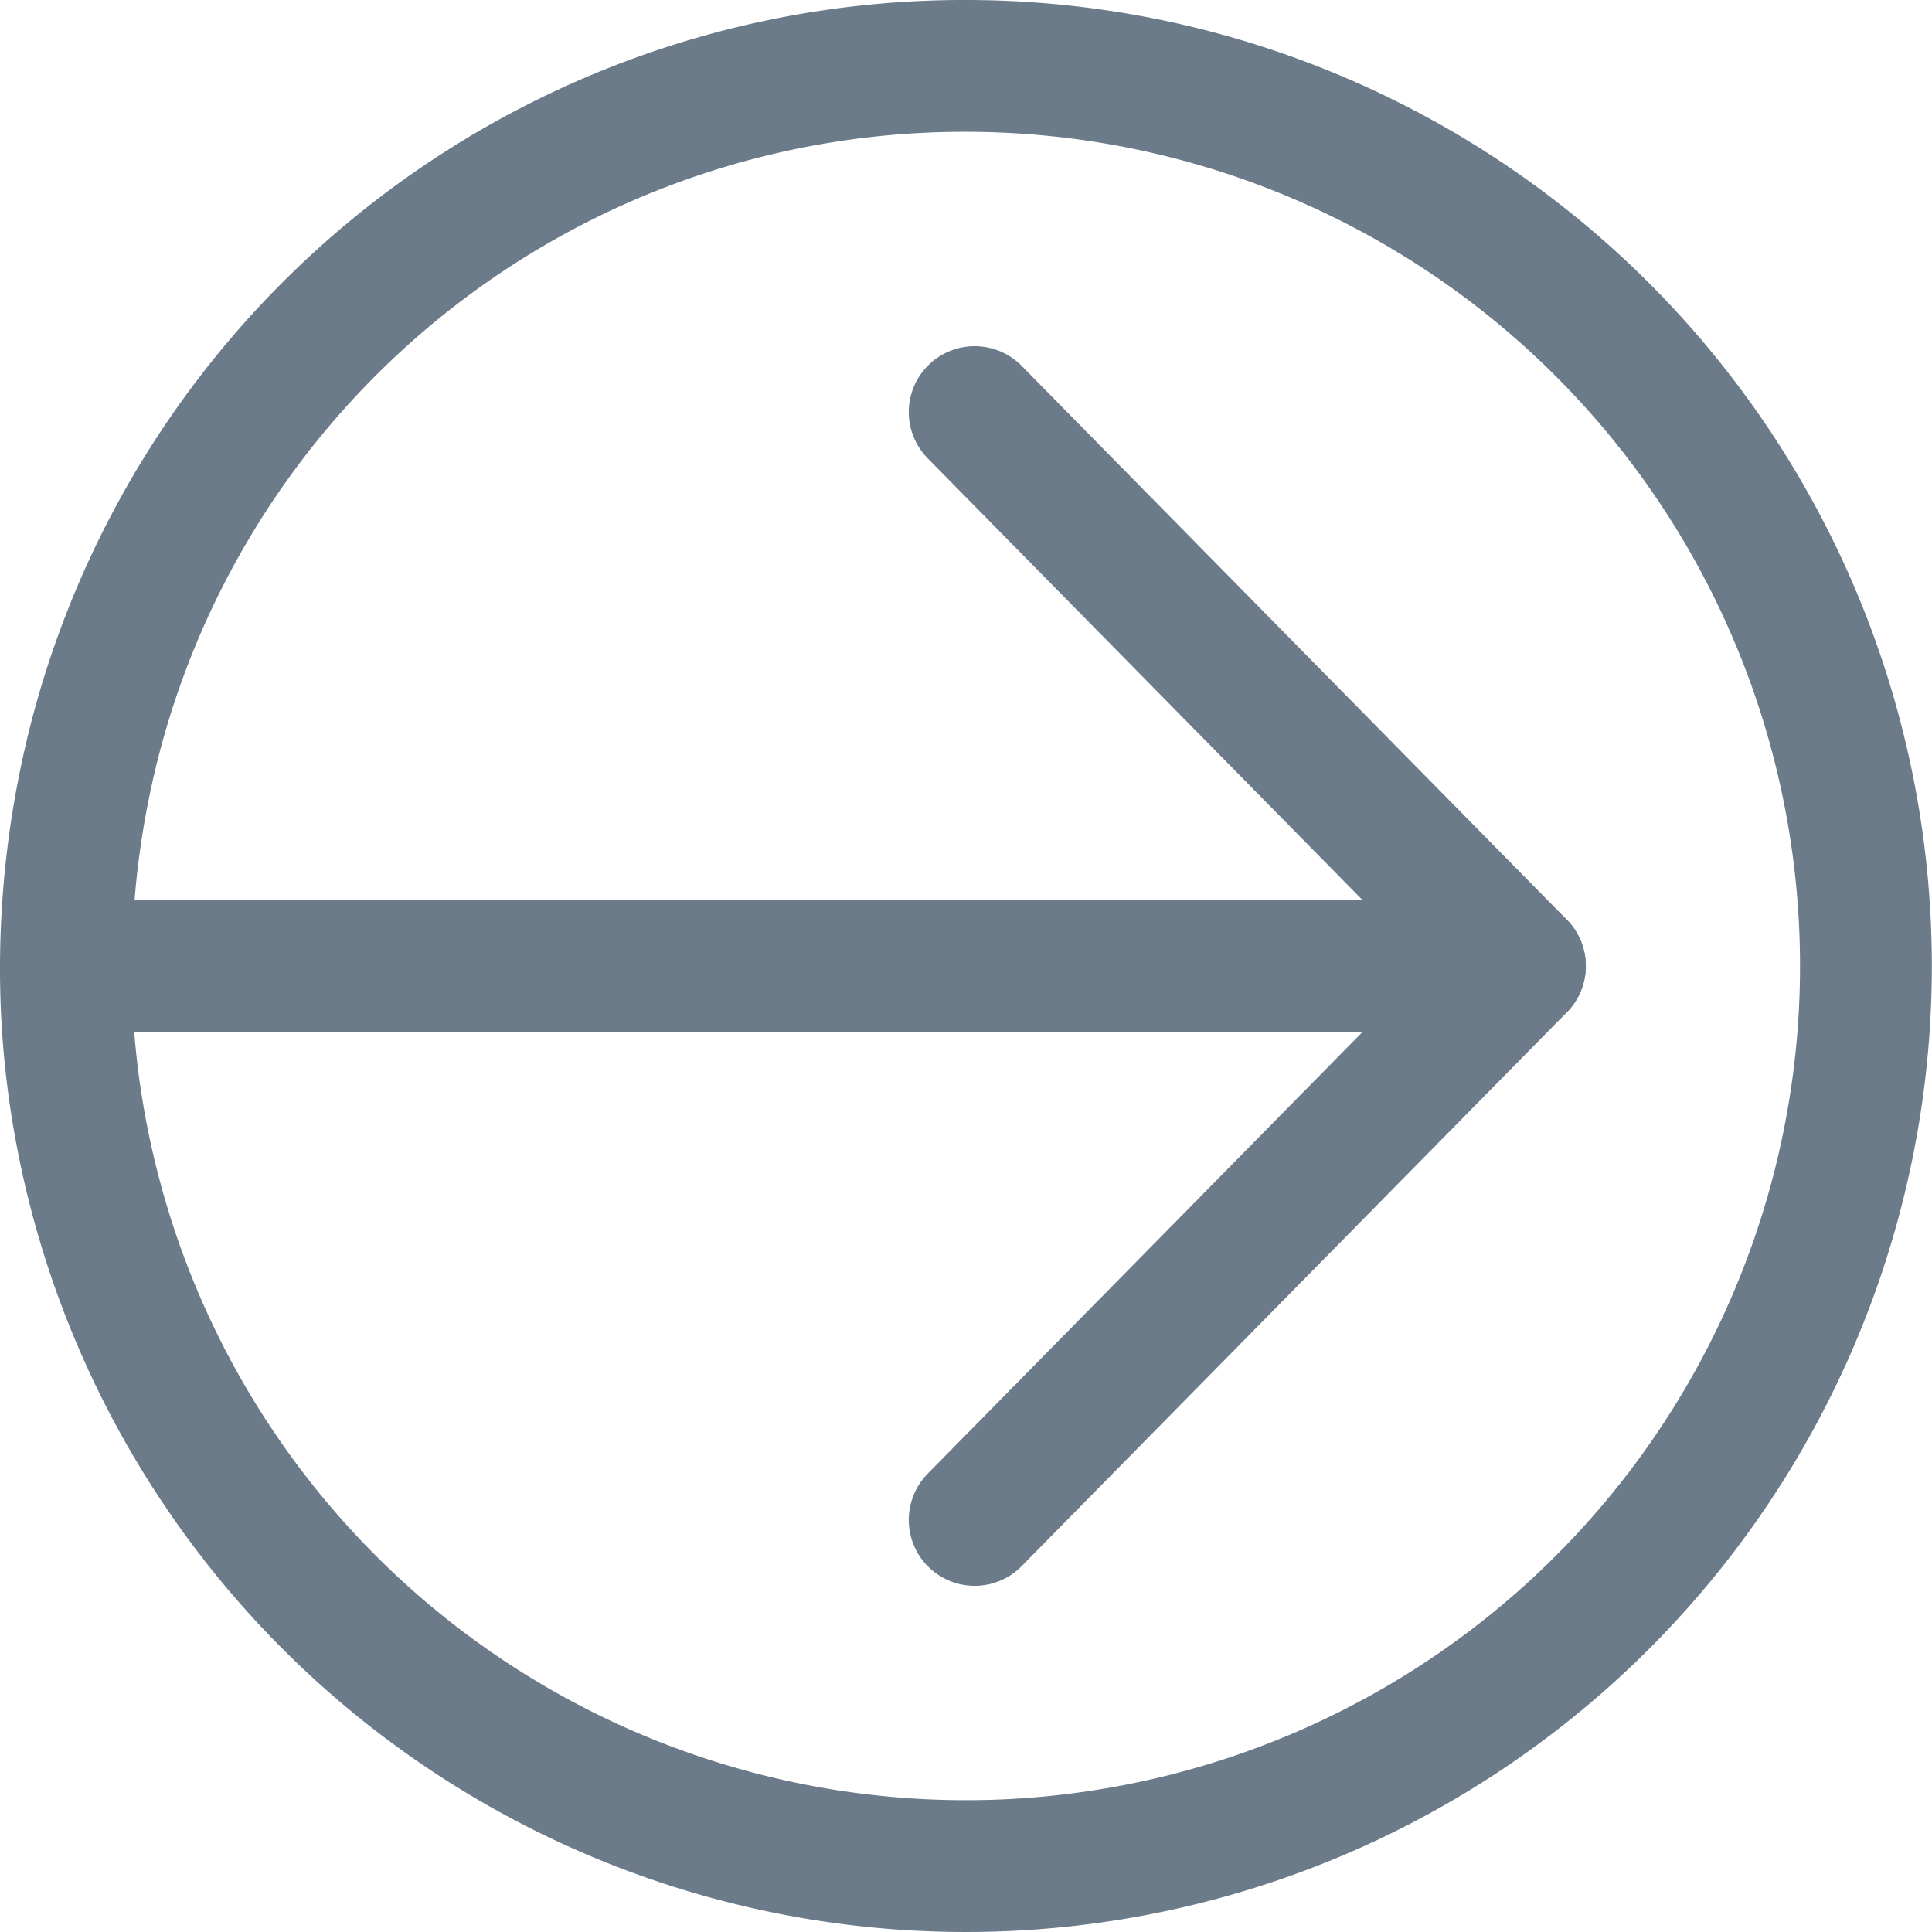
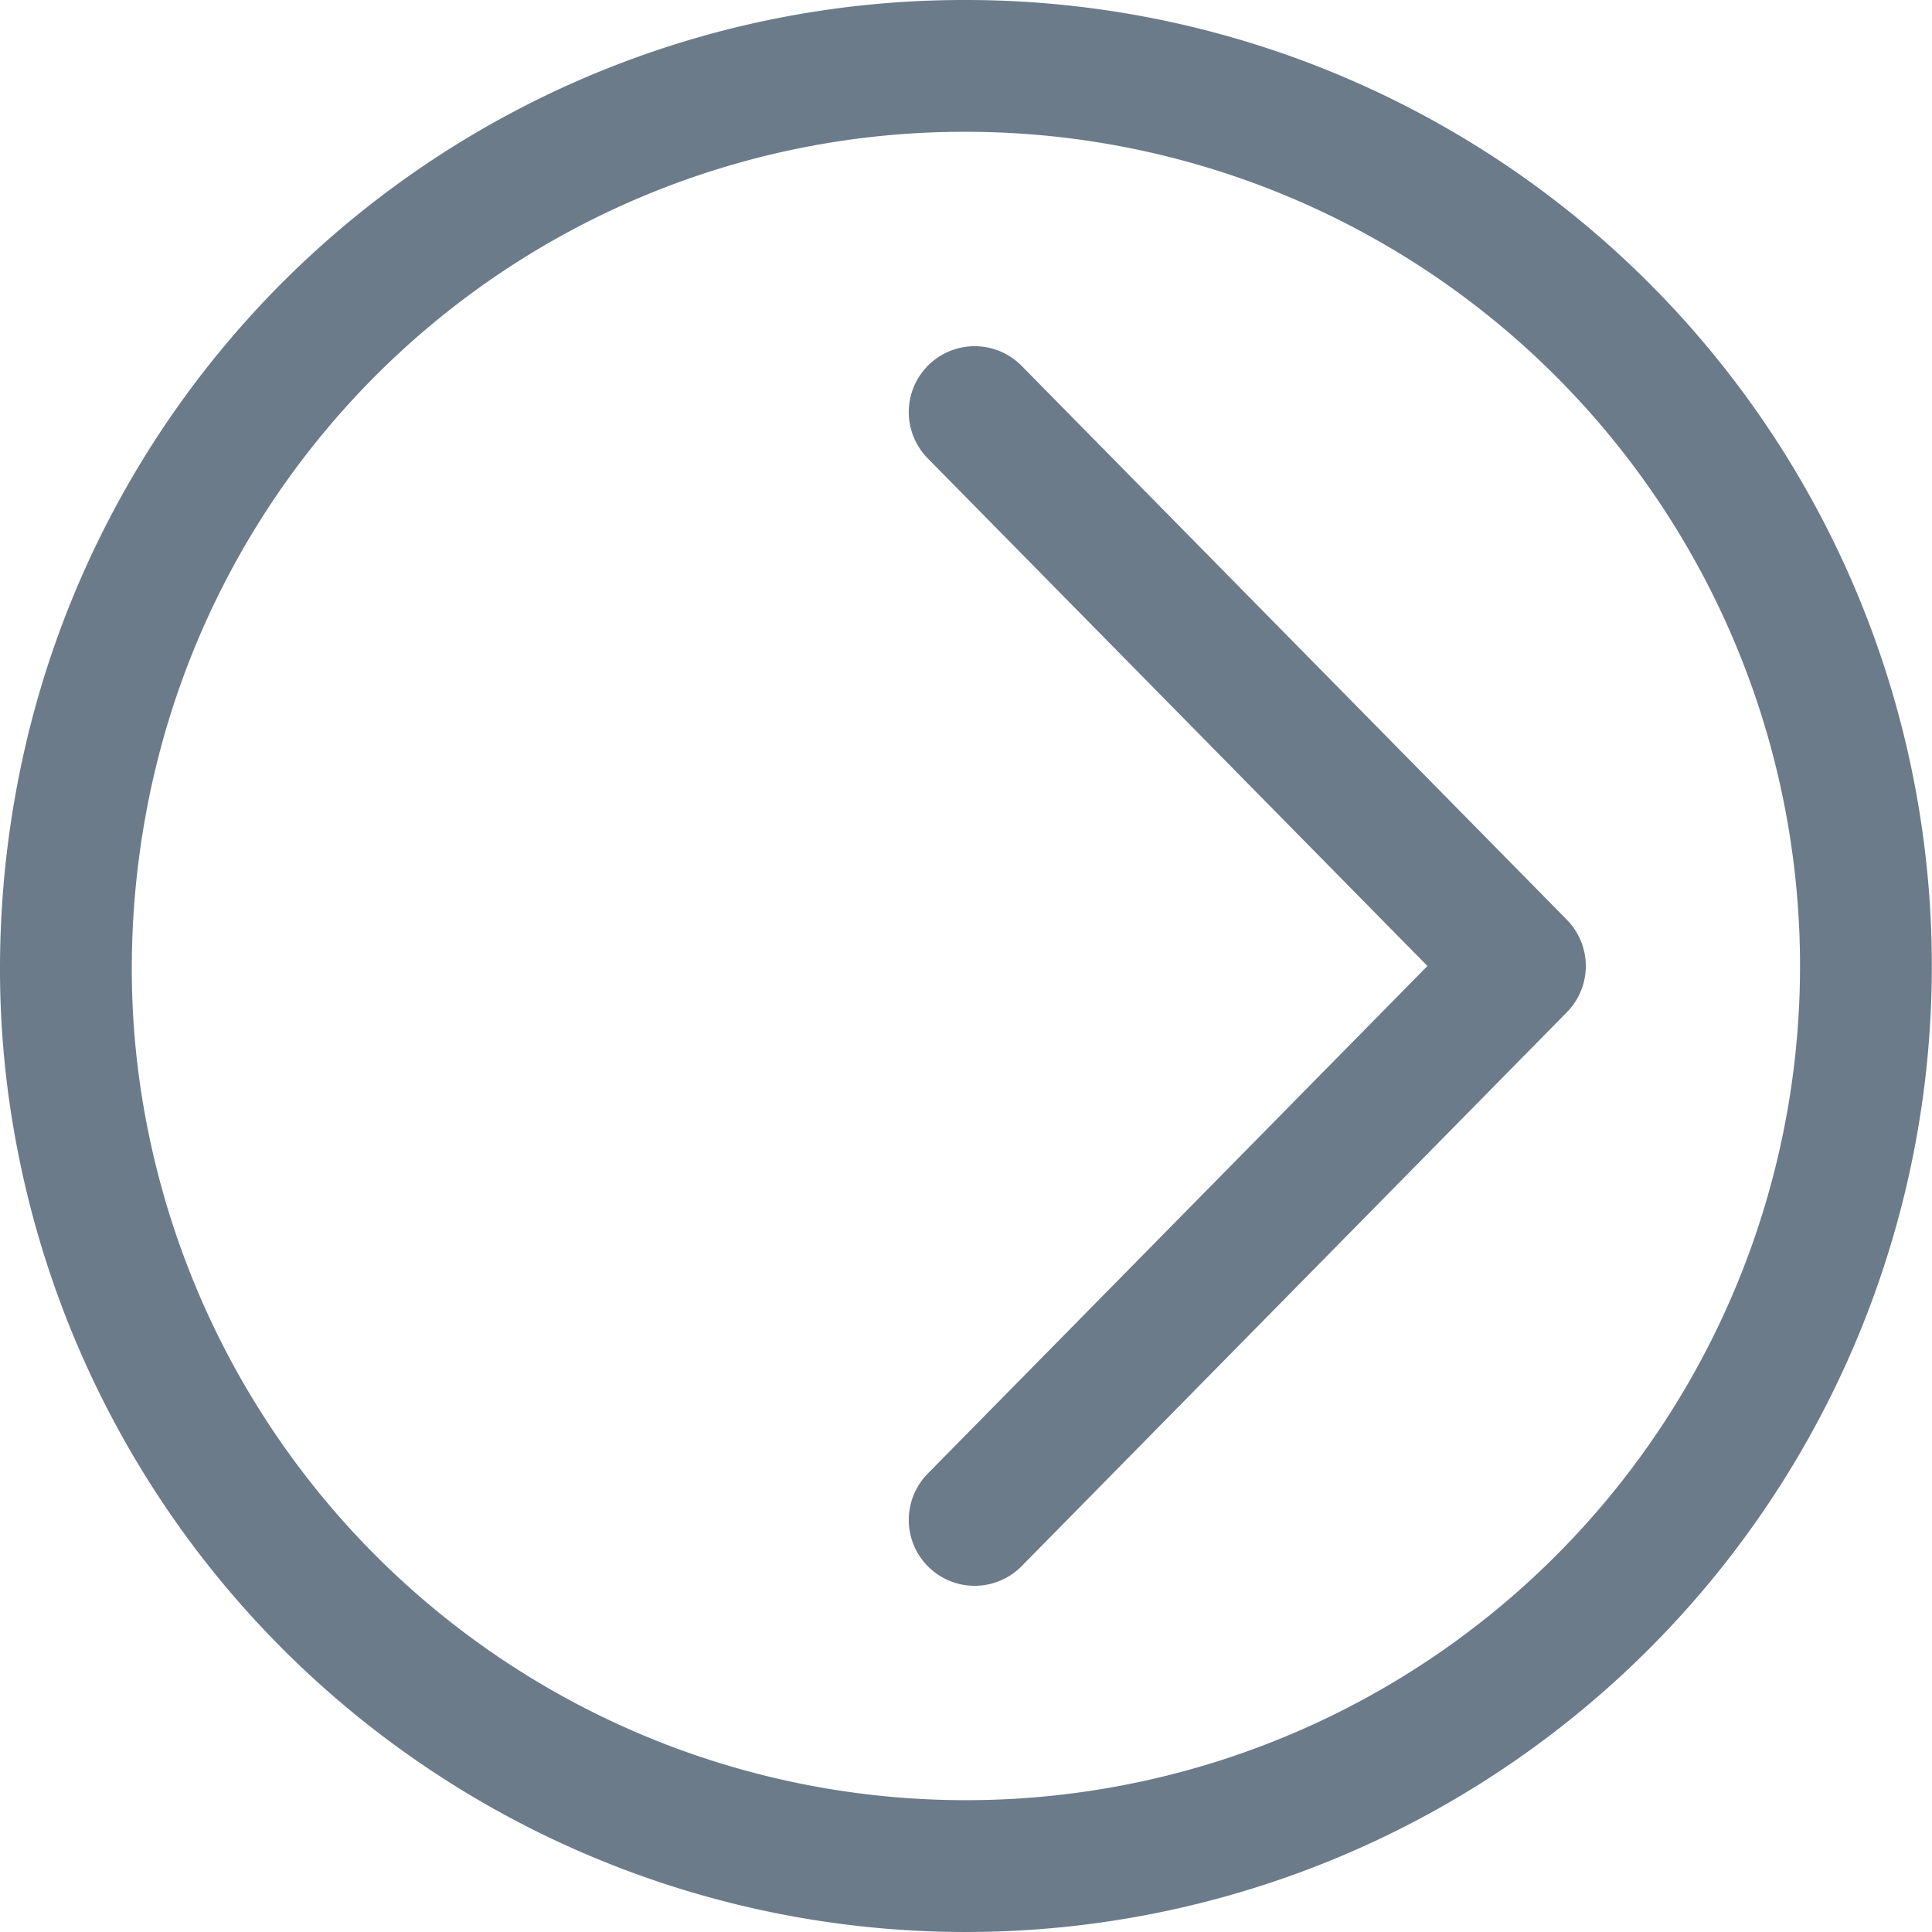
<svg xmlns="http://www.w3.org/2000/svg" width="43.972" height="43.972" viewBox="0 0 43.972 43.972">
  <g id="Login" transform="translate(-293 -1320)">
-     <path id="Shape" d="M0,0H33.093" transform="translate(294.5 1341.986)" fill="none" stroke="#6c7b8a" stroke-linecap="round" stroke-linejoin="round" stroke-miterlimit="10" stroke-width="3" />
    <path id="Shape-2" data-name="Shape" d="M0,0,12.41,12.607,0,25.214" transform="translate(315.183 1329.379)" fill="none" stroke="#6c7b8a" stroke-linecap="round" stroke-linejoin="round" stroke-miterlimit="10" stroke-width="3" />
-     <path id="Oval" d="M20.486,0A20.486,20.486,0,1,1,.4,24.532,19.972,19.972,0,0,1,0,20.486a20.978,20.978,0,0,1,.7-5.314A20.426,20.426,0,0,1,20.486,0Z" transform="translate(294.5 1321.5)" fill="none" stroke="#6c7b8a" stroke-linecap="round" stroke-width="3" />
+     <path id="Oval" d="M20.486,0A20.486,20.486,0,1,1,.4,24.532,19.972,19.972,0,0,1,0,20.486a20.978,20.978,0,0,1,.7-5.314A20.426,20.426,0,0,1,20.486,0" transform="translate(294.5 1321.5)" fill="none" stroke="#6c7b8a" stroke-linecap="round" stroke-width="3" />
  </g>
</svg>